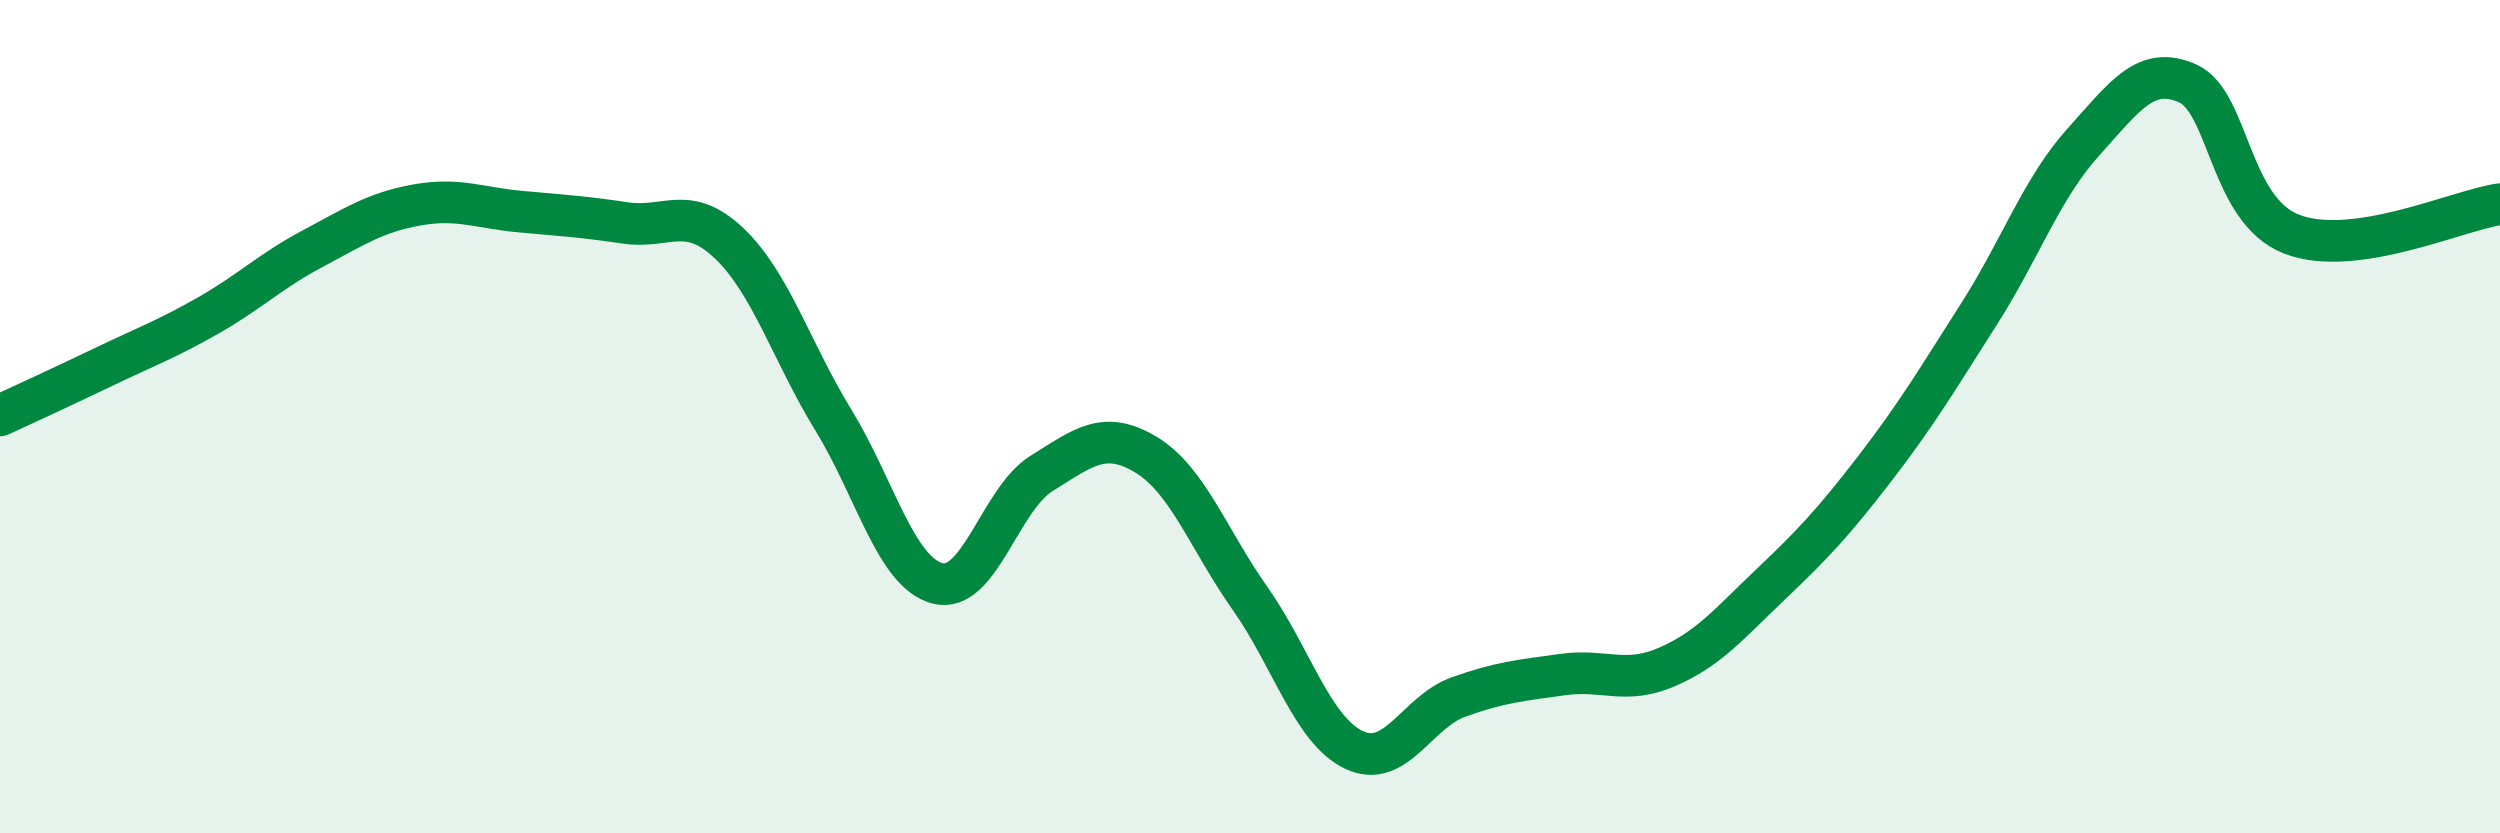
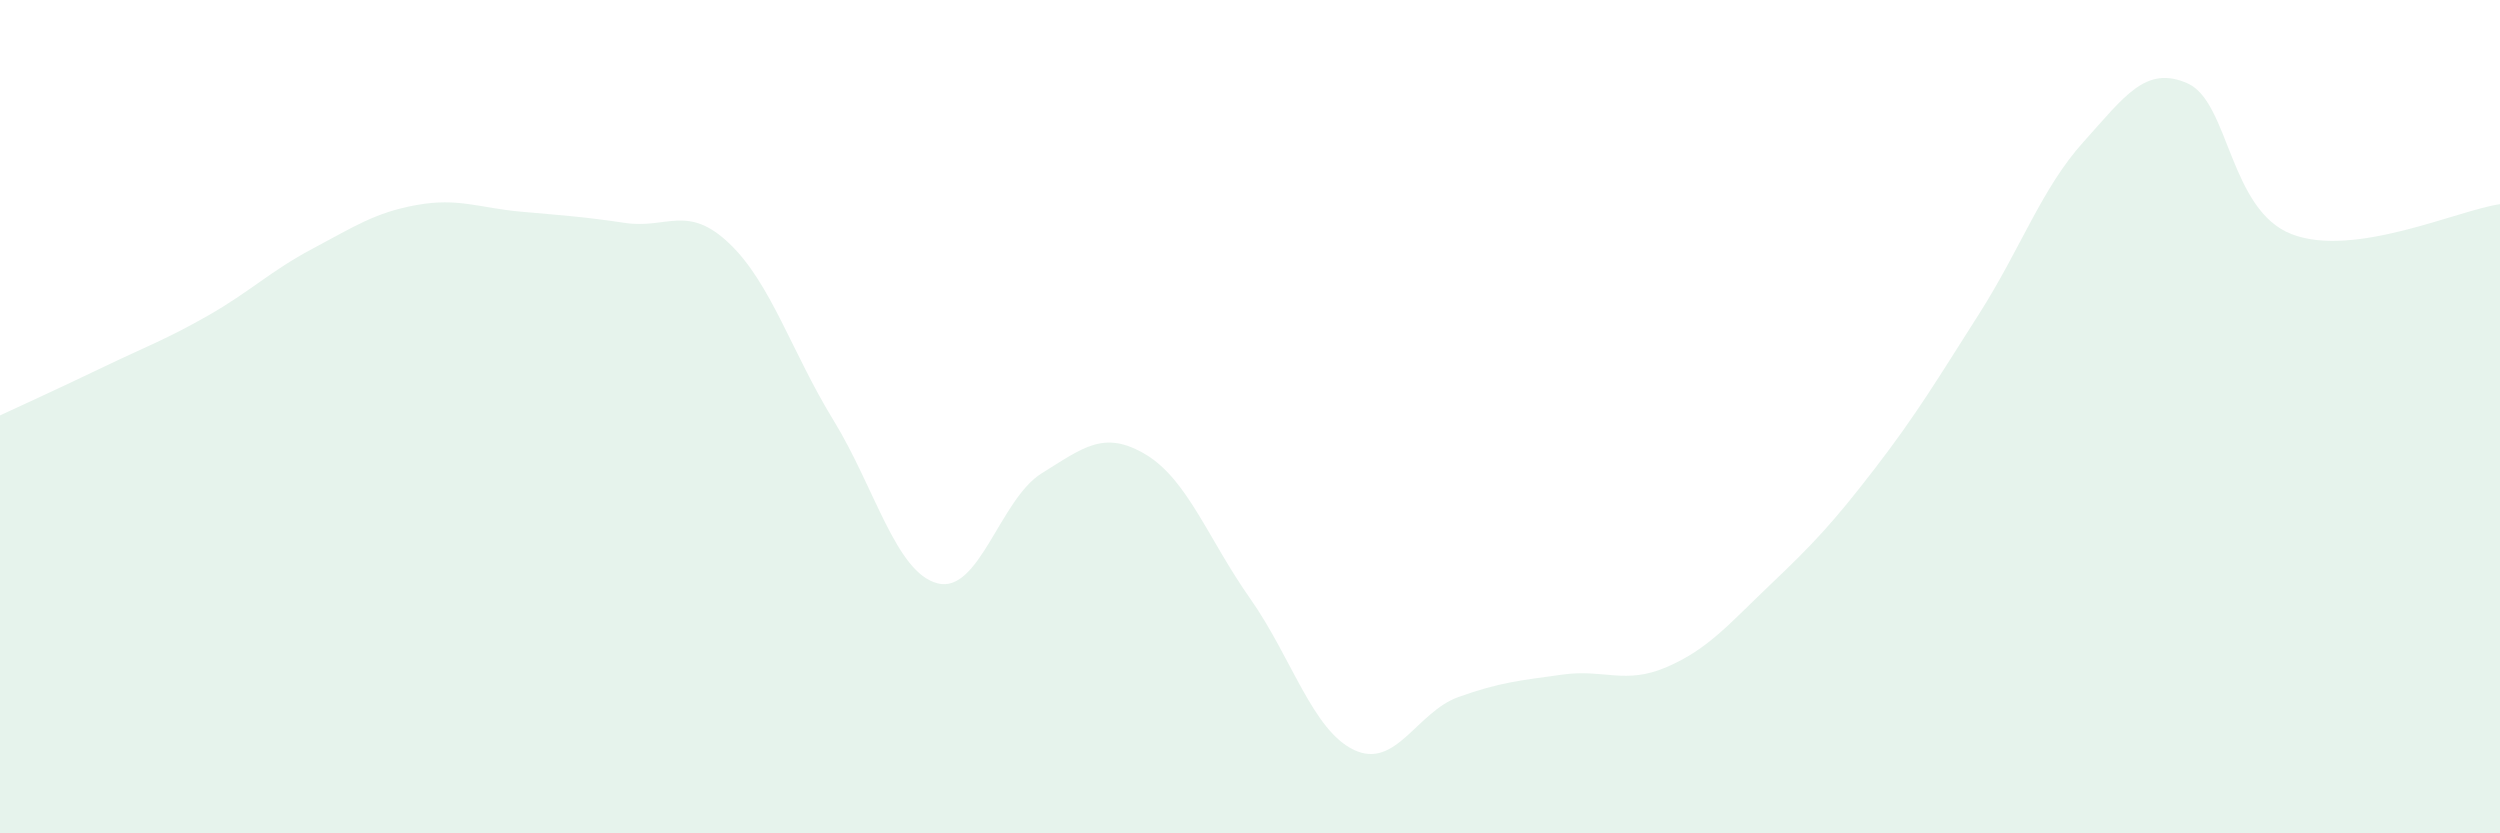
<svg xmlns="http://www.w3.org/2000/svg" width="60" height="20" viewBox="0 0 60 20">
  <path d="M 0,9.97 C 0.5,9.74 1.5,9.28 2.5,8.8 C 3.5,8.32 4,8.14 5,7.57 C 6,7 6.5,6.5 7.5,5.97 C 8.5,5.44 9,5.1 10,4.92 C 11,4.74 11.5,4.99 12.5,5.08 C 13.5,5.17 14,5.2 15,5.35 C 16,5.5 16.5,4.89 17.5,5.84 C 18.5,6.79 19,8.45 20,10.08 C 21,11.71 21.5,13.74 22.5,14 C 23.5,14.26 24,11.98 25,11.36 C 26,10.74 26.5,10.31 27.5,10.91 C 28.5,11.51 29,12.94 30,14.36 C 31,15.78 31.5,17.53 32.5,18 C 33.5,18.47 34,17.09 35,16.73 C 36,16.37 36.5,16.33 37.5,16.19 C 38.5,16.05 39,16.44 40,16.01 C 41,15.58 41.5,14.97 42.5,14.02 C 43.5,13.07 44,12.54 45,11.24 C 46,9.94 46.5,9.1 47.5,7.53 C 48.5,5.96 49,4.52 50,3.41 C 51,2.3 51.5,1.56 52.5,2 C 53.5,2.44 53.5,5.04 55,5.62 C 56.5,6.2 59,5.04 60,4.9L60 20L0 20Z" fill="#008740" opacity="0.1" stroke-linecap="round" stroke-linejoin="round" />
-   <path d="M 0,9.97 C 0.5,9.74 1.5,9.28 2.5,8.8 C 3.5,8.32 4,8.14 5,7.57 C 6,7 6.5,6.5 7.5,5.97 C 8.5,5.44 9,5.1 10,4.92 C 11,4.74 11.5,4.99 12.5,5.08 C 13.5,5.17 14,5.2 15,5.35 C 16,5.5 16.5,4.89 17.5,5.84 C 18.5,6.79 19,8.45 20,10.08 C 21,11.71 21.5,13.74 22.5,14 C 23.5,14.26 24,11.98 25,11.36 C 26,10.74 26.5,10.31 27.5,10.91 C 28.5,11.51 29,12.94 30,14.36 C 31,15.78 31.5,17.53 32.5,18 C 33.5,18.47 34,17.09 35,16.73 C 36,16.37 36.5,16.33 37.5,16.19 C 38.5,16.05 39,16.44 40,16.01 C 41,15.58 41.5,14.97 42.5,14.02 C 43.5,13.07 44,12.54 45,11.24 C 46,9.94 46.5,9.1 47.5,7.53 C 48.5,5.96 49,4.52 50,3.41 C 51,2.3 51.5,1.56 52.5,2 C 53.5,2.44 53.5,5.04 55,5.62 C 56.5,6.2 59,5.04 60,4.9" stroke="#008740" stroke-width="1" fill="none" stroke-linecap="round" stroke-linejoin="round" />
</svg>